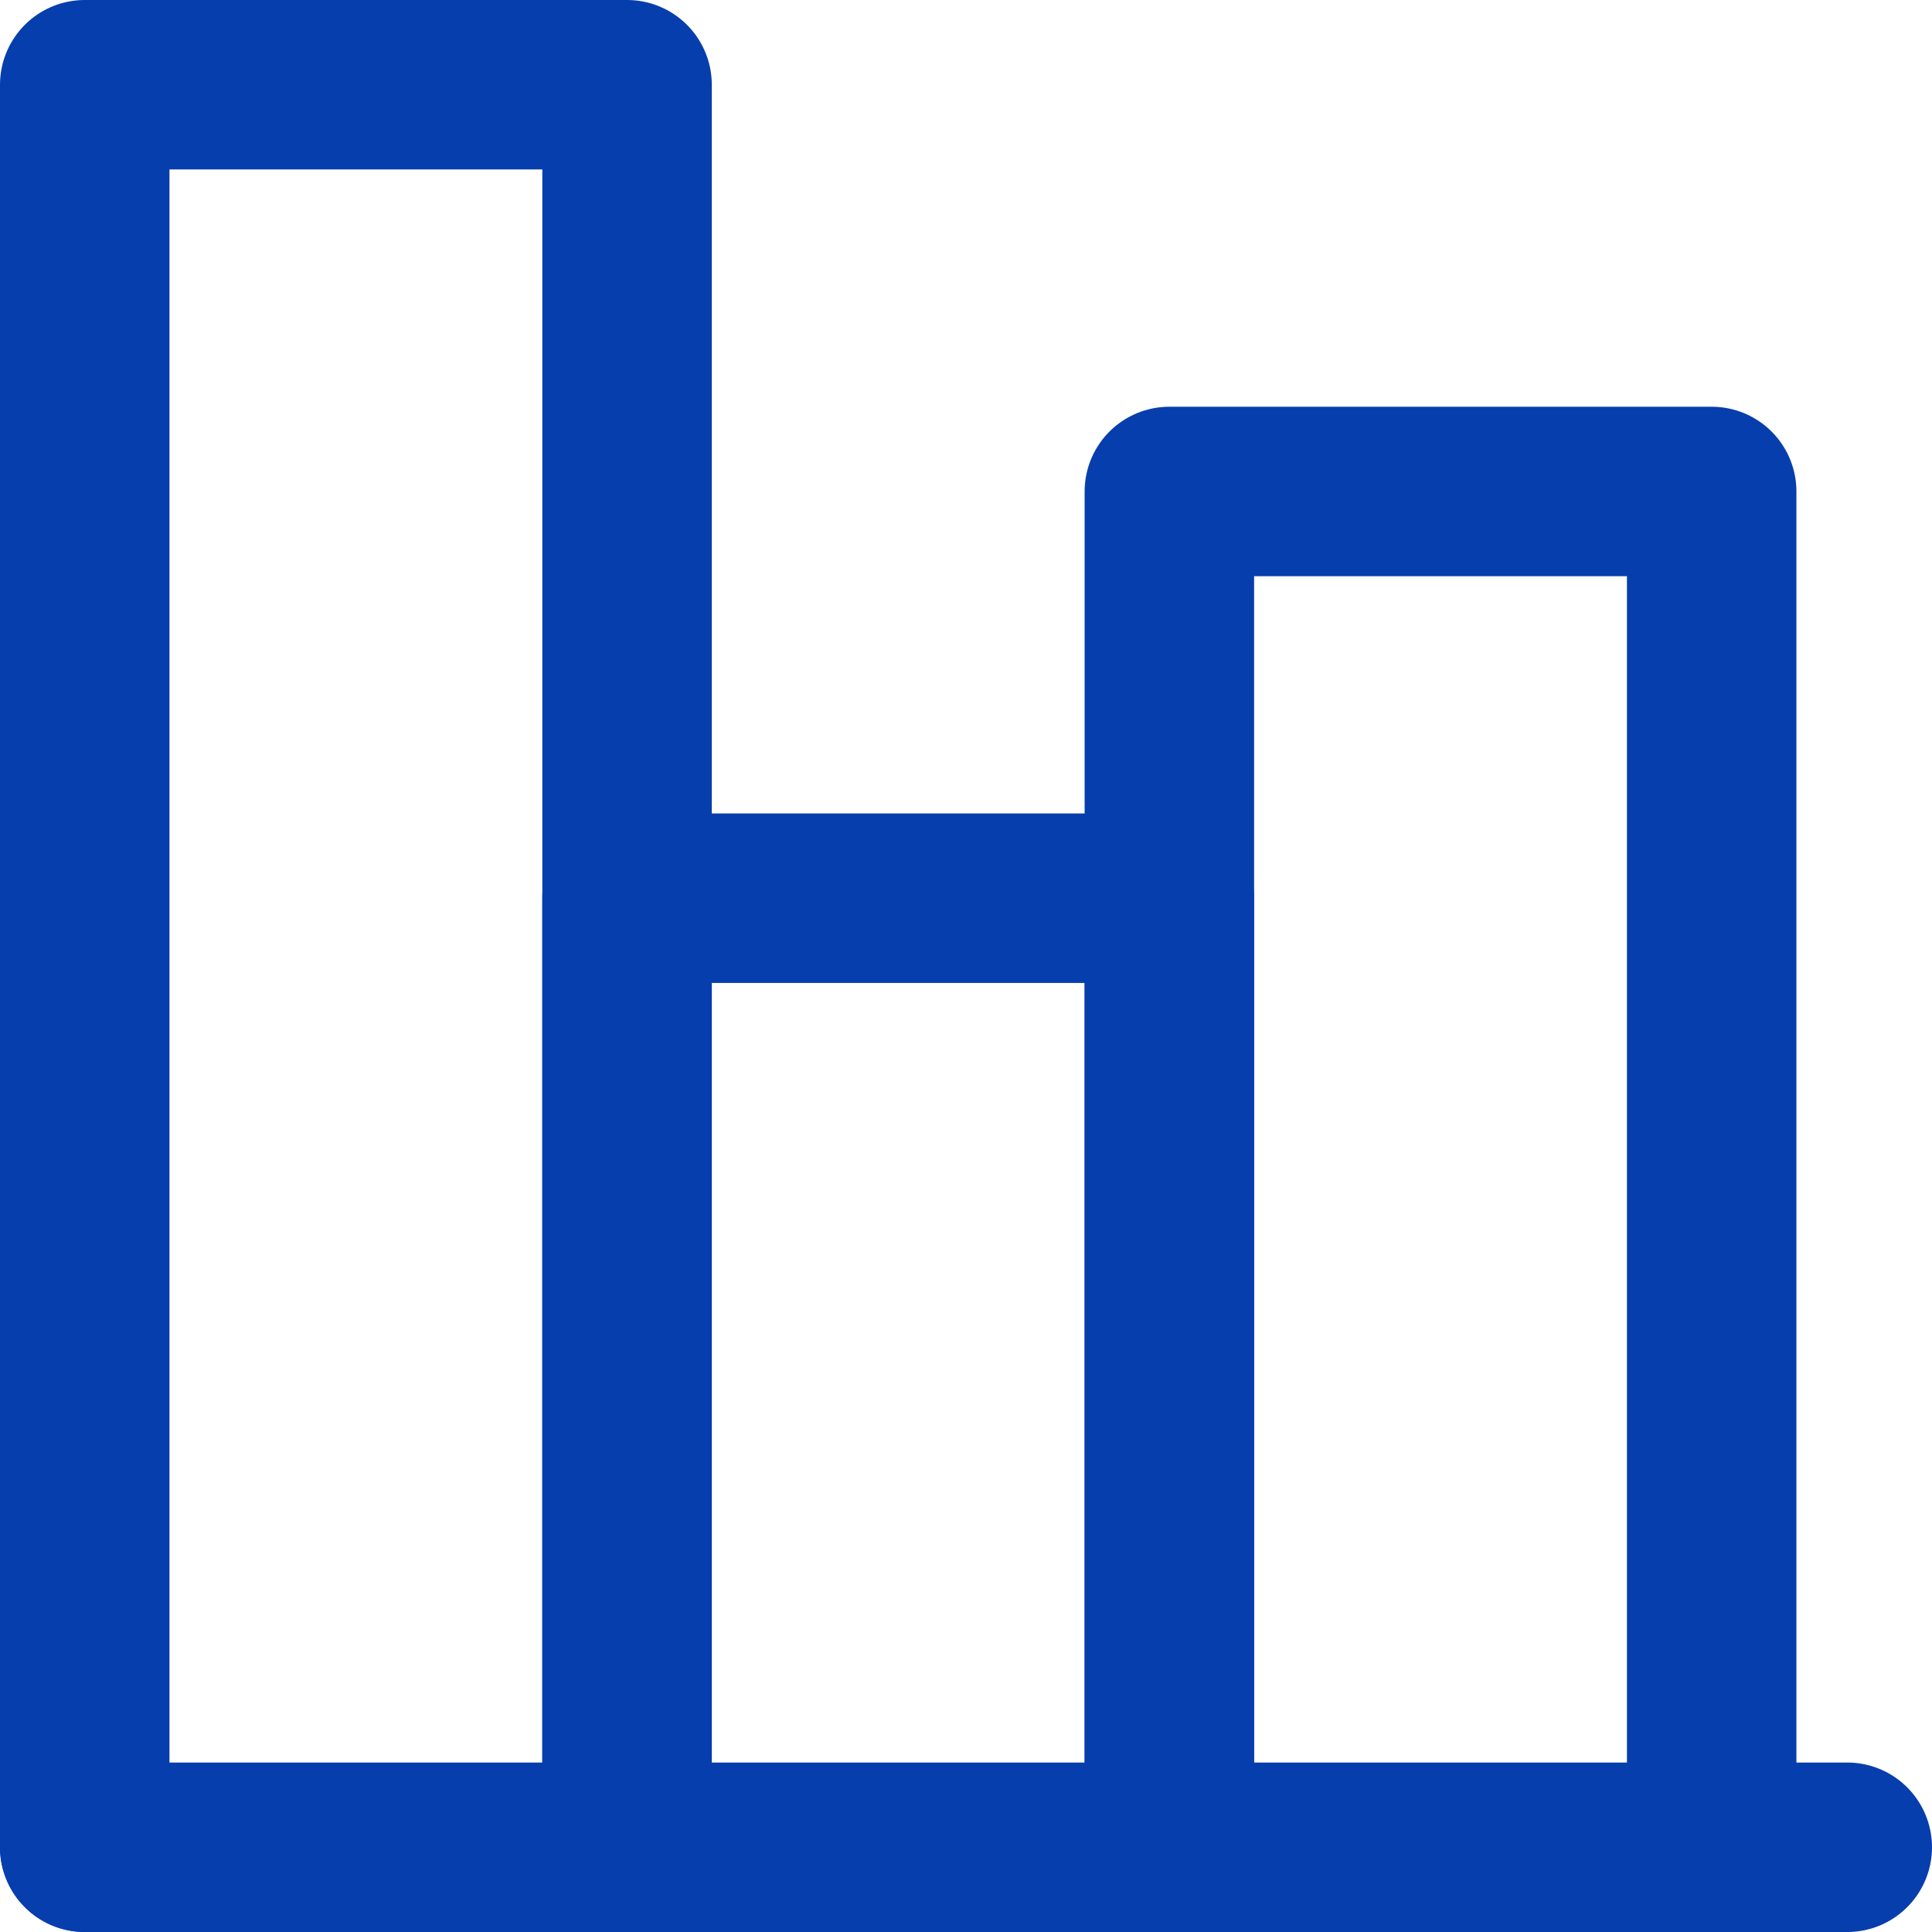
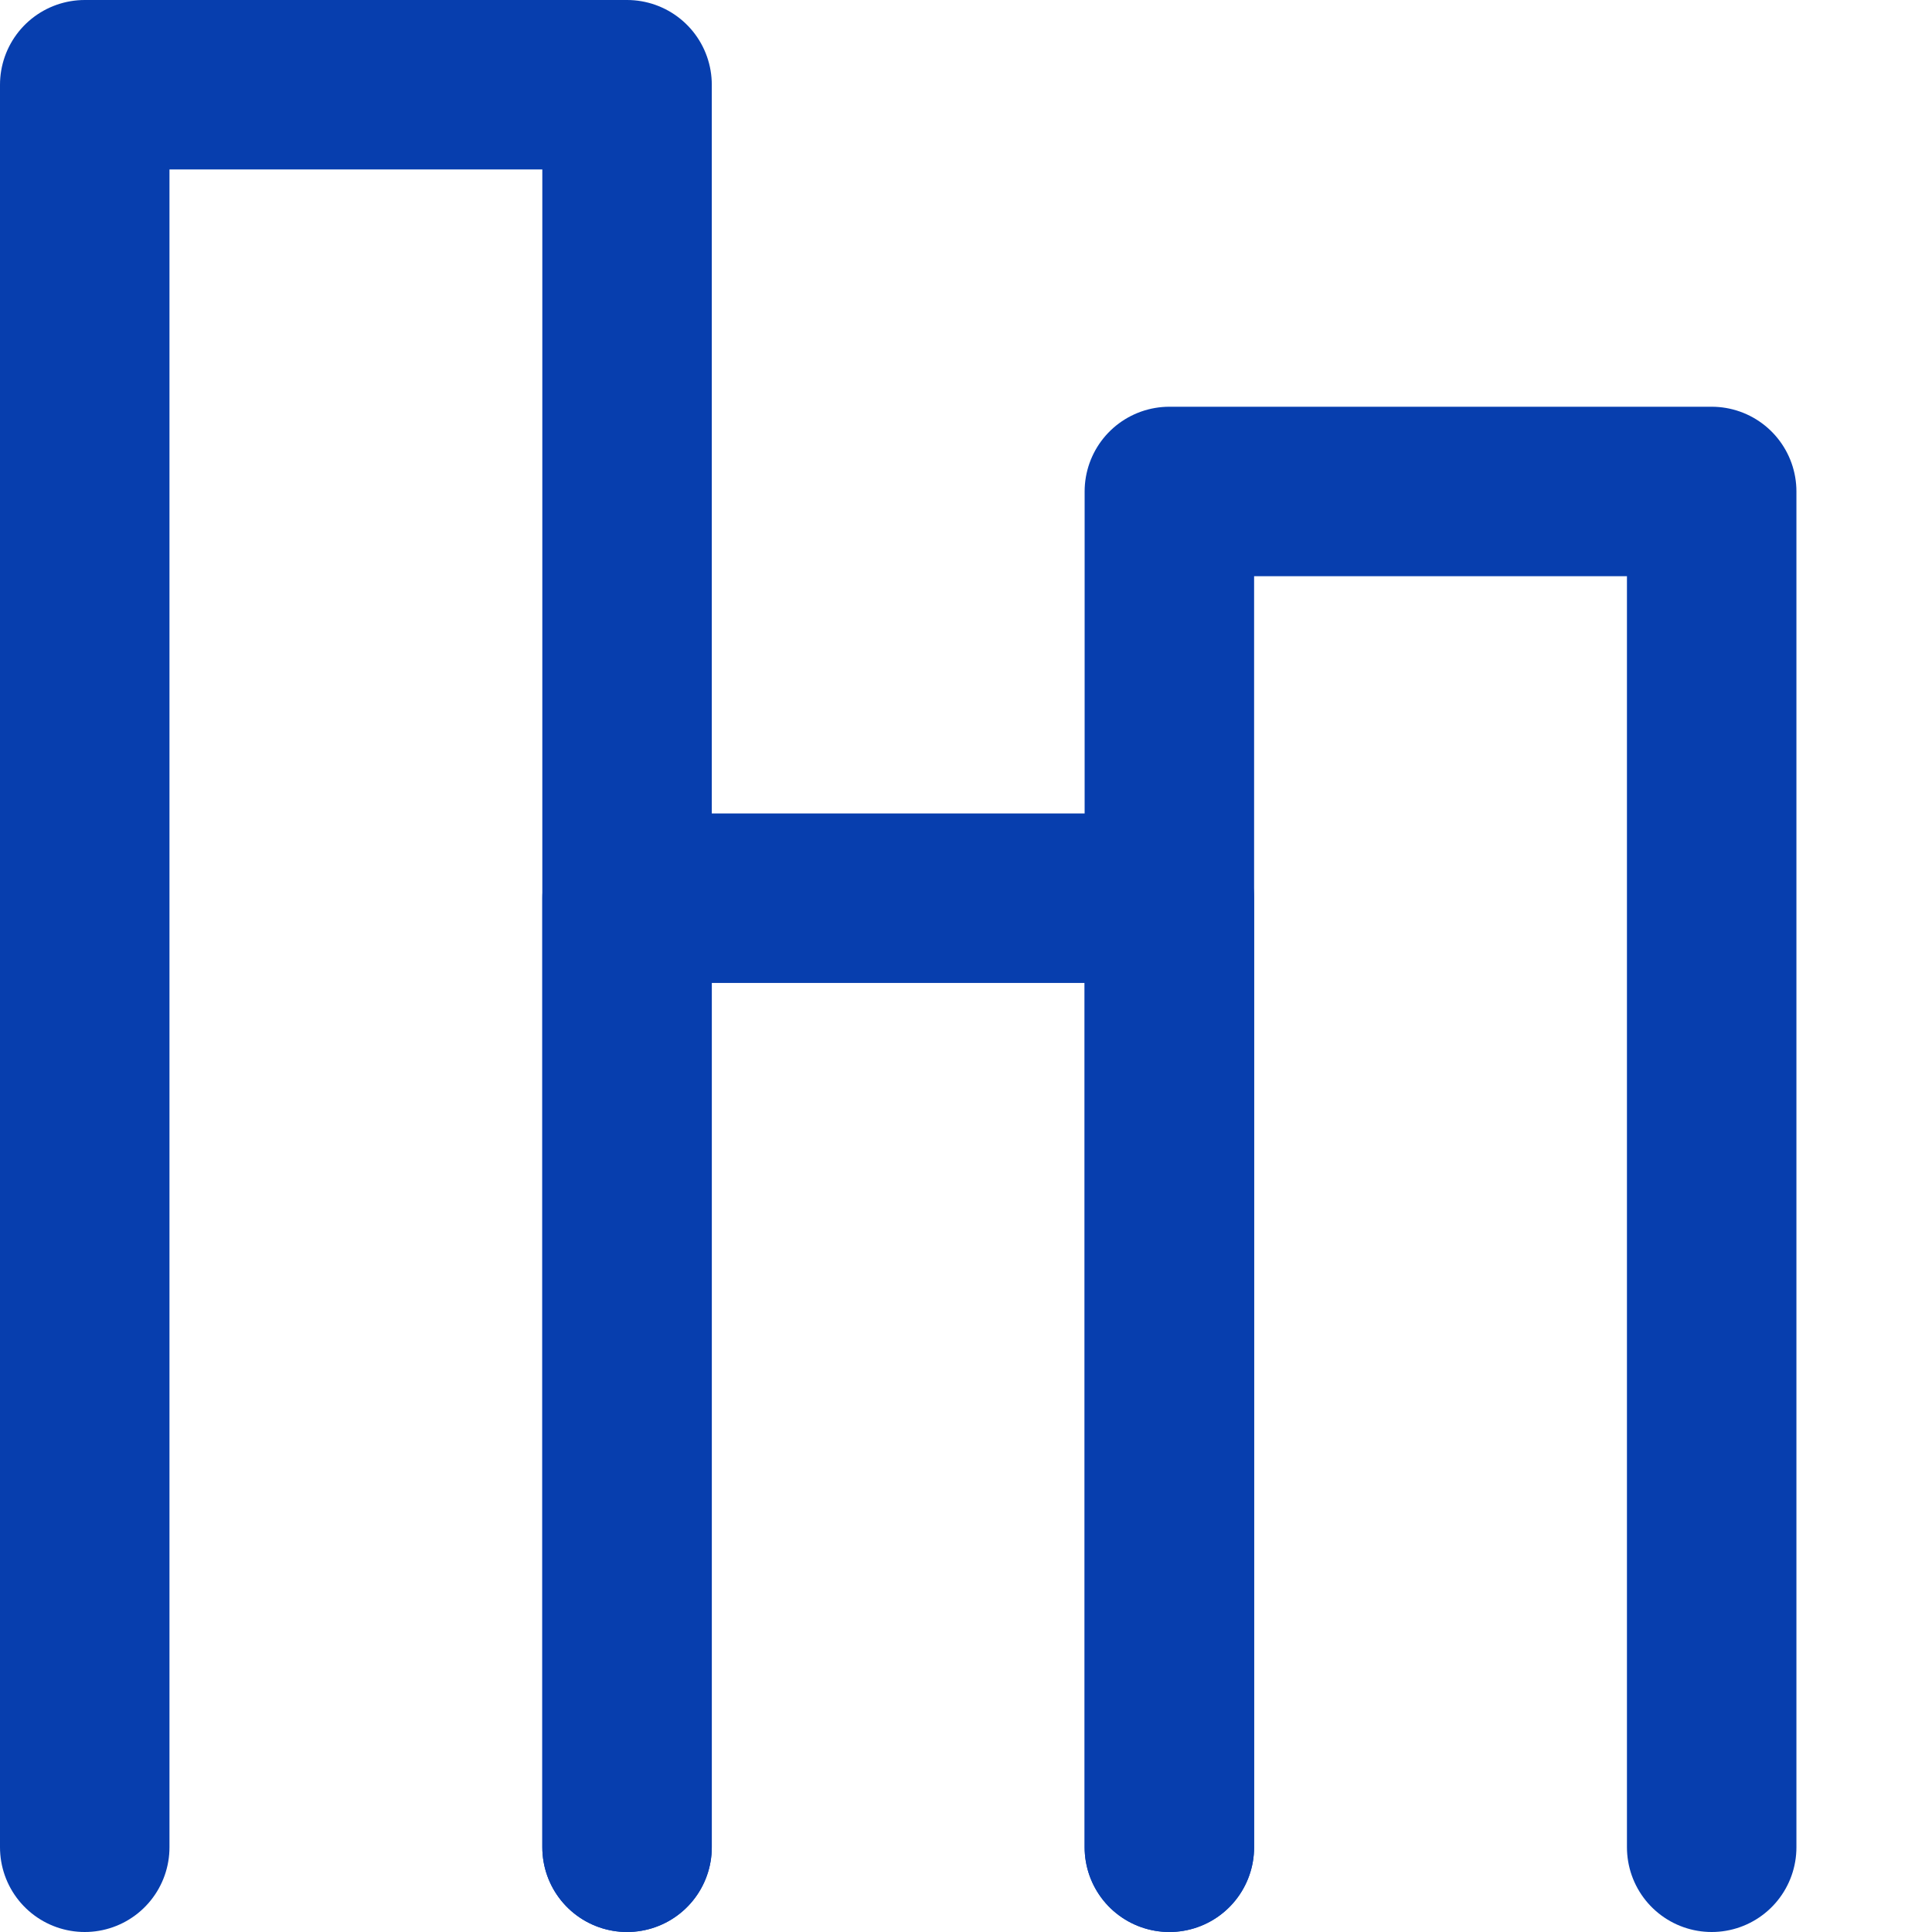
<svg xmlns="http://www.w3.org/2000/svg" viewBox="-0.125 -0.125 14.25 14.25" height="48" width="48" stroke-width="1.25">
  <g>
-     <line x1="0.5" y1="13.5" x2="13.5" y2="13.5" fill="none" stroke="#073eae" stroke-linecap="round" stroke-linejoin="round" />
    <polyline points="4.5 13.5 4.5 0.5 0.5 0.5 0.5 13.5" fill="none" stroke="#073eae" stroke-linecap="round" stroke-linejoin="round" />
    <polyline points="8.5 13.5 8.5 6.5 4.5 6.5 4.5 13.5" fill="none" stroke="#073eae" stroke-linecap="round" stroke-linejoin="round" />
    <polyline points="12.5 13.5 12.5 3.5 8.5 3.5 8.5 13.5" fill="none" stroke="#073eae" stroke-linecap="round" stroke-linejoin="round" />
  </g>
</svg>